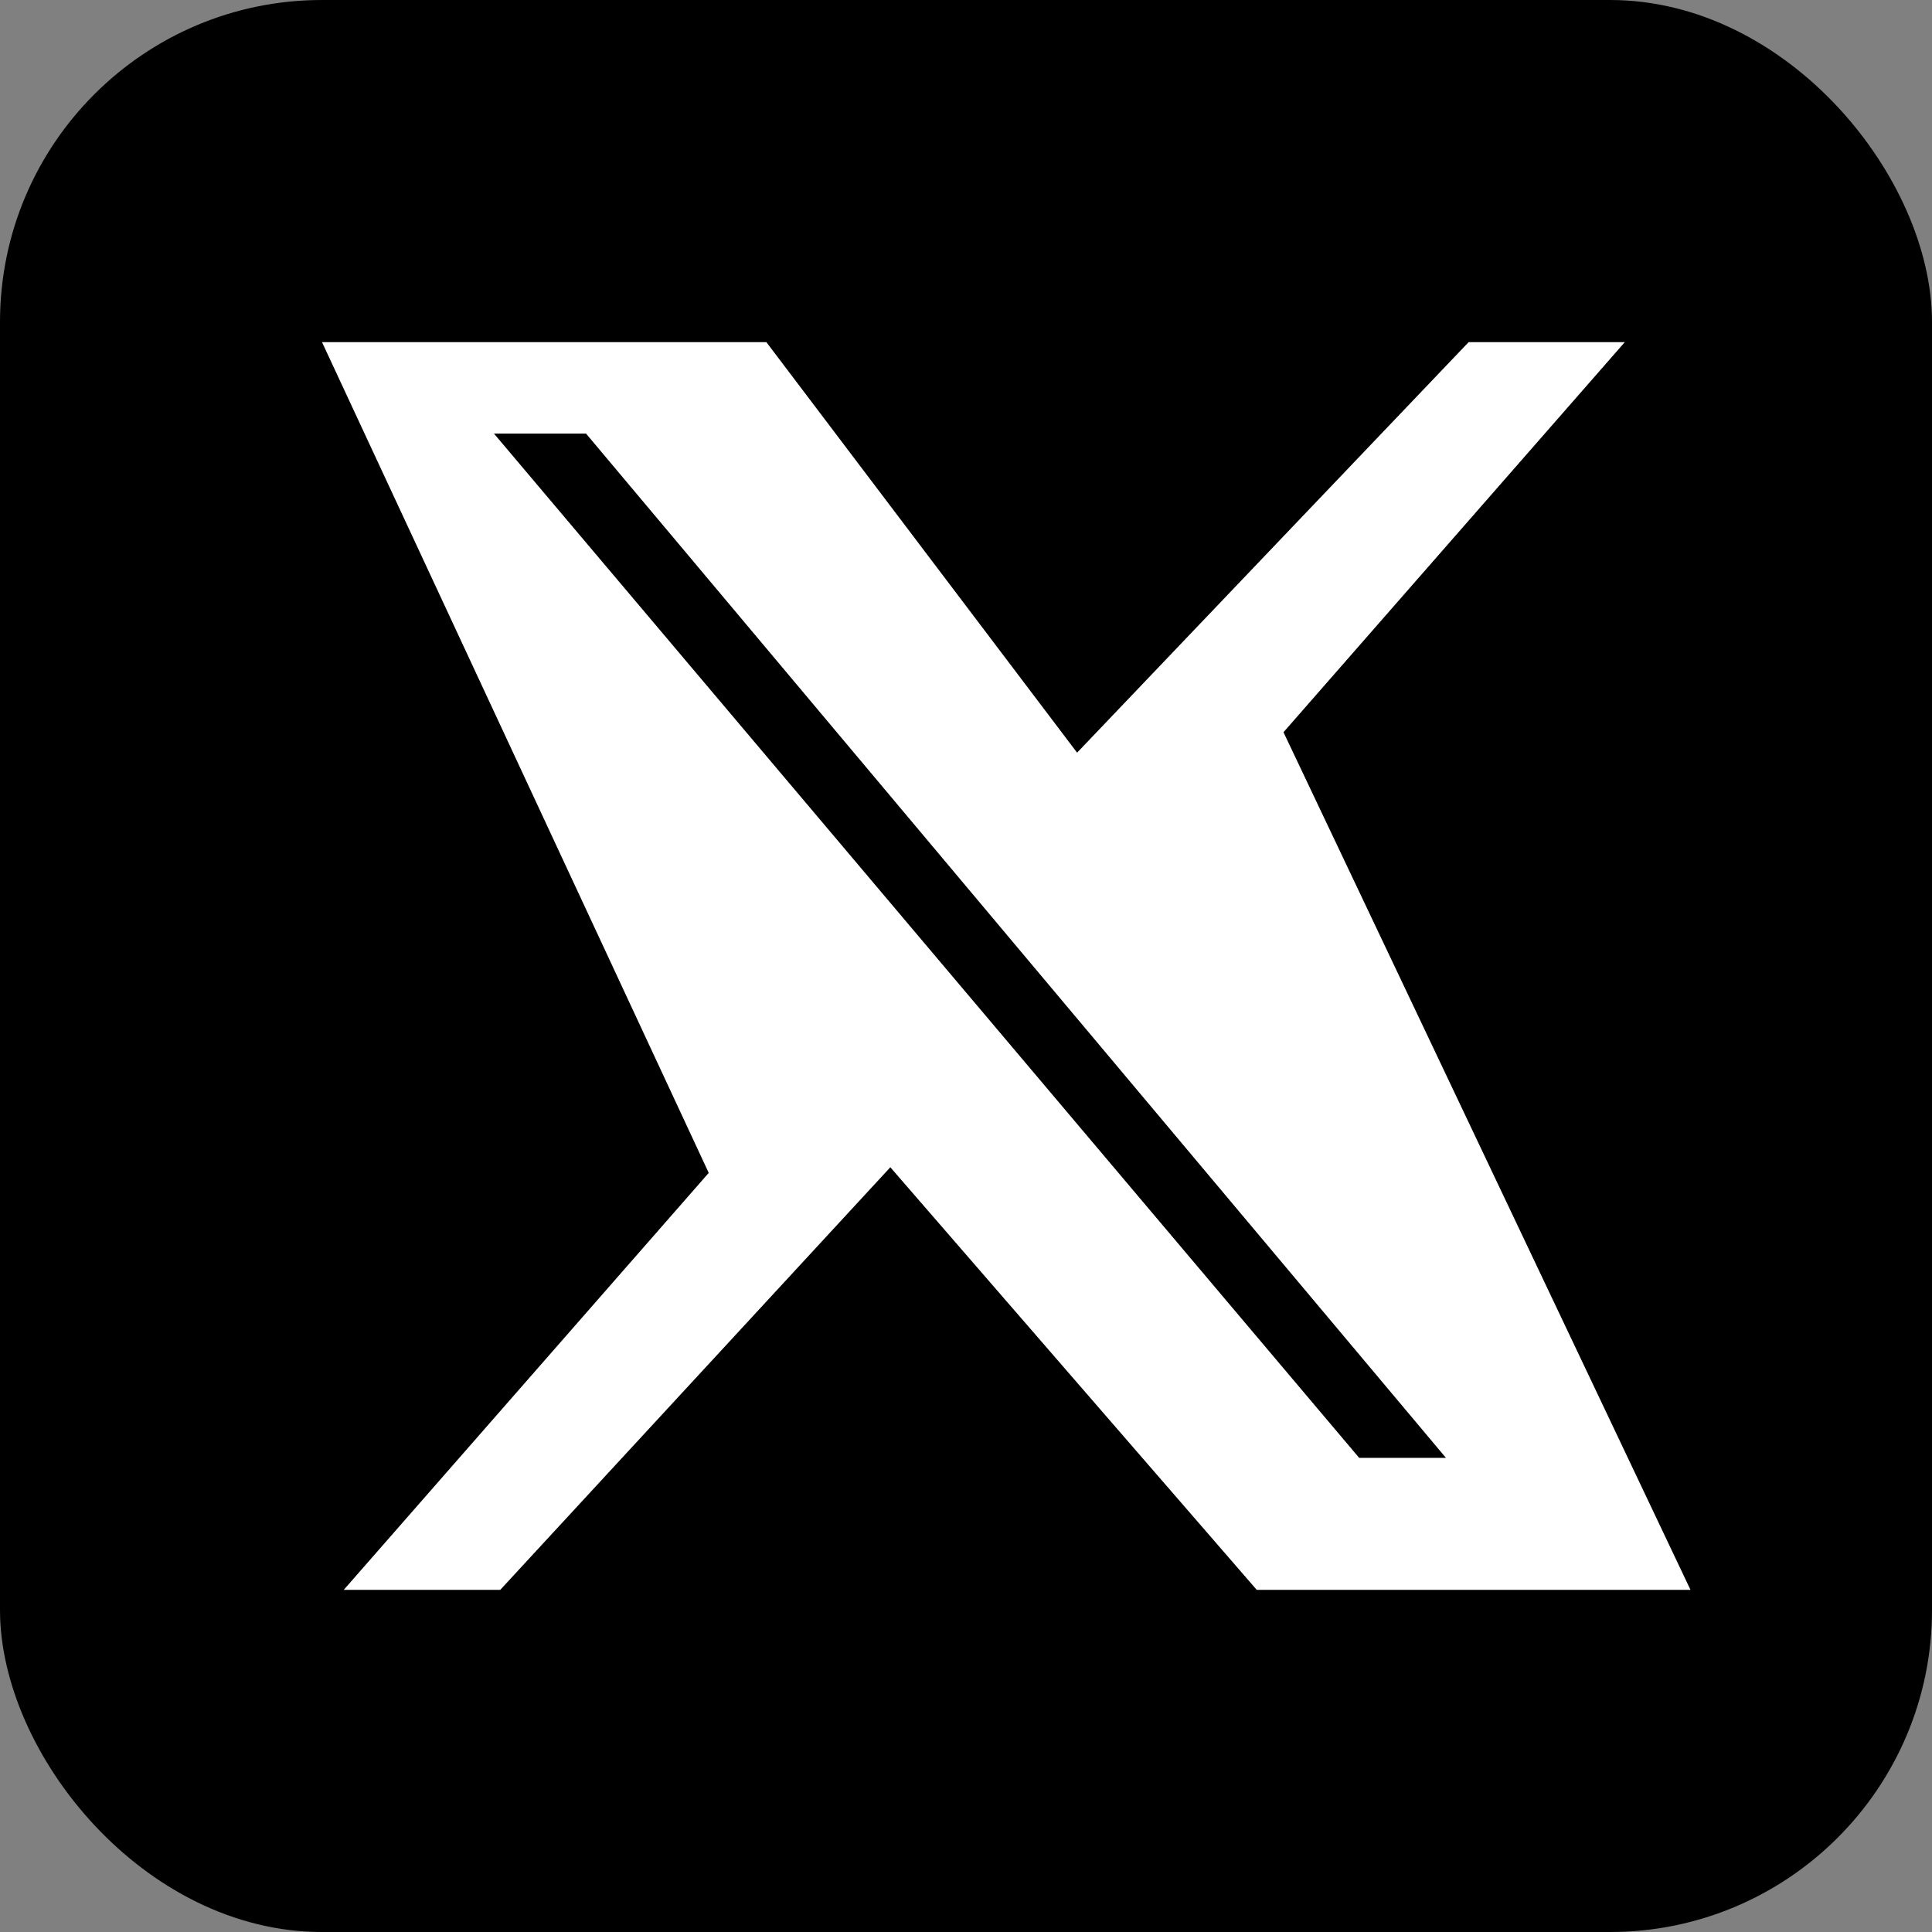
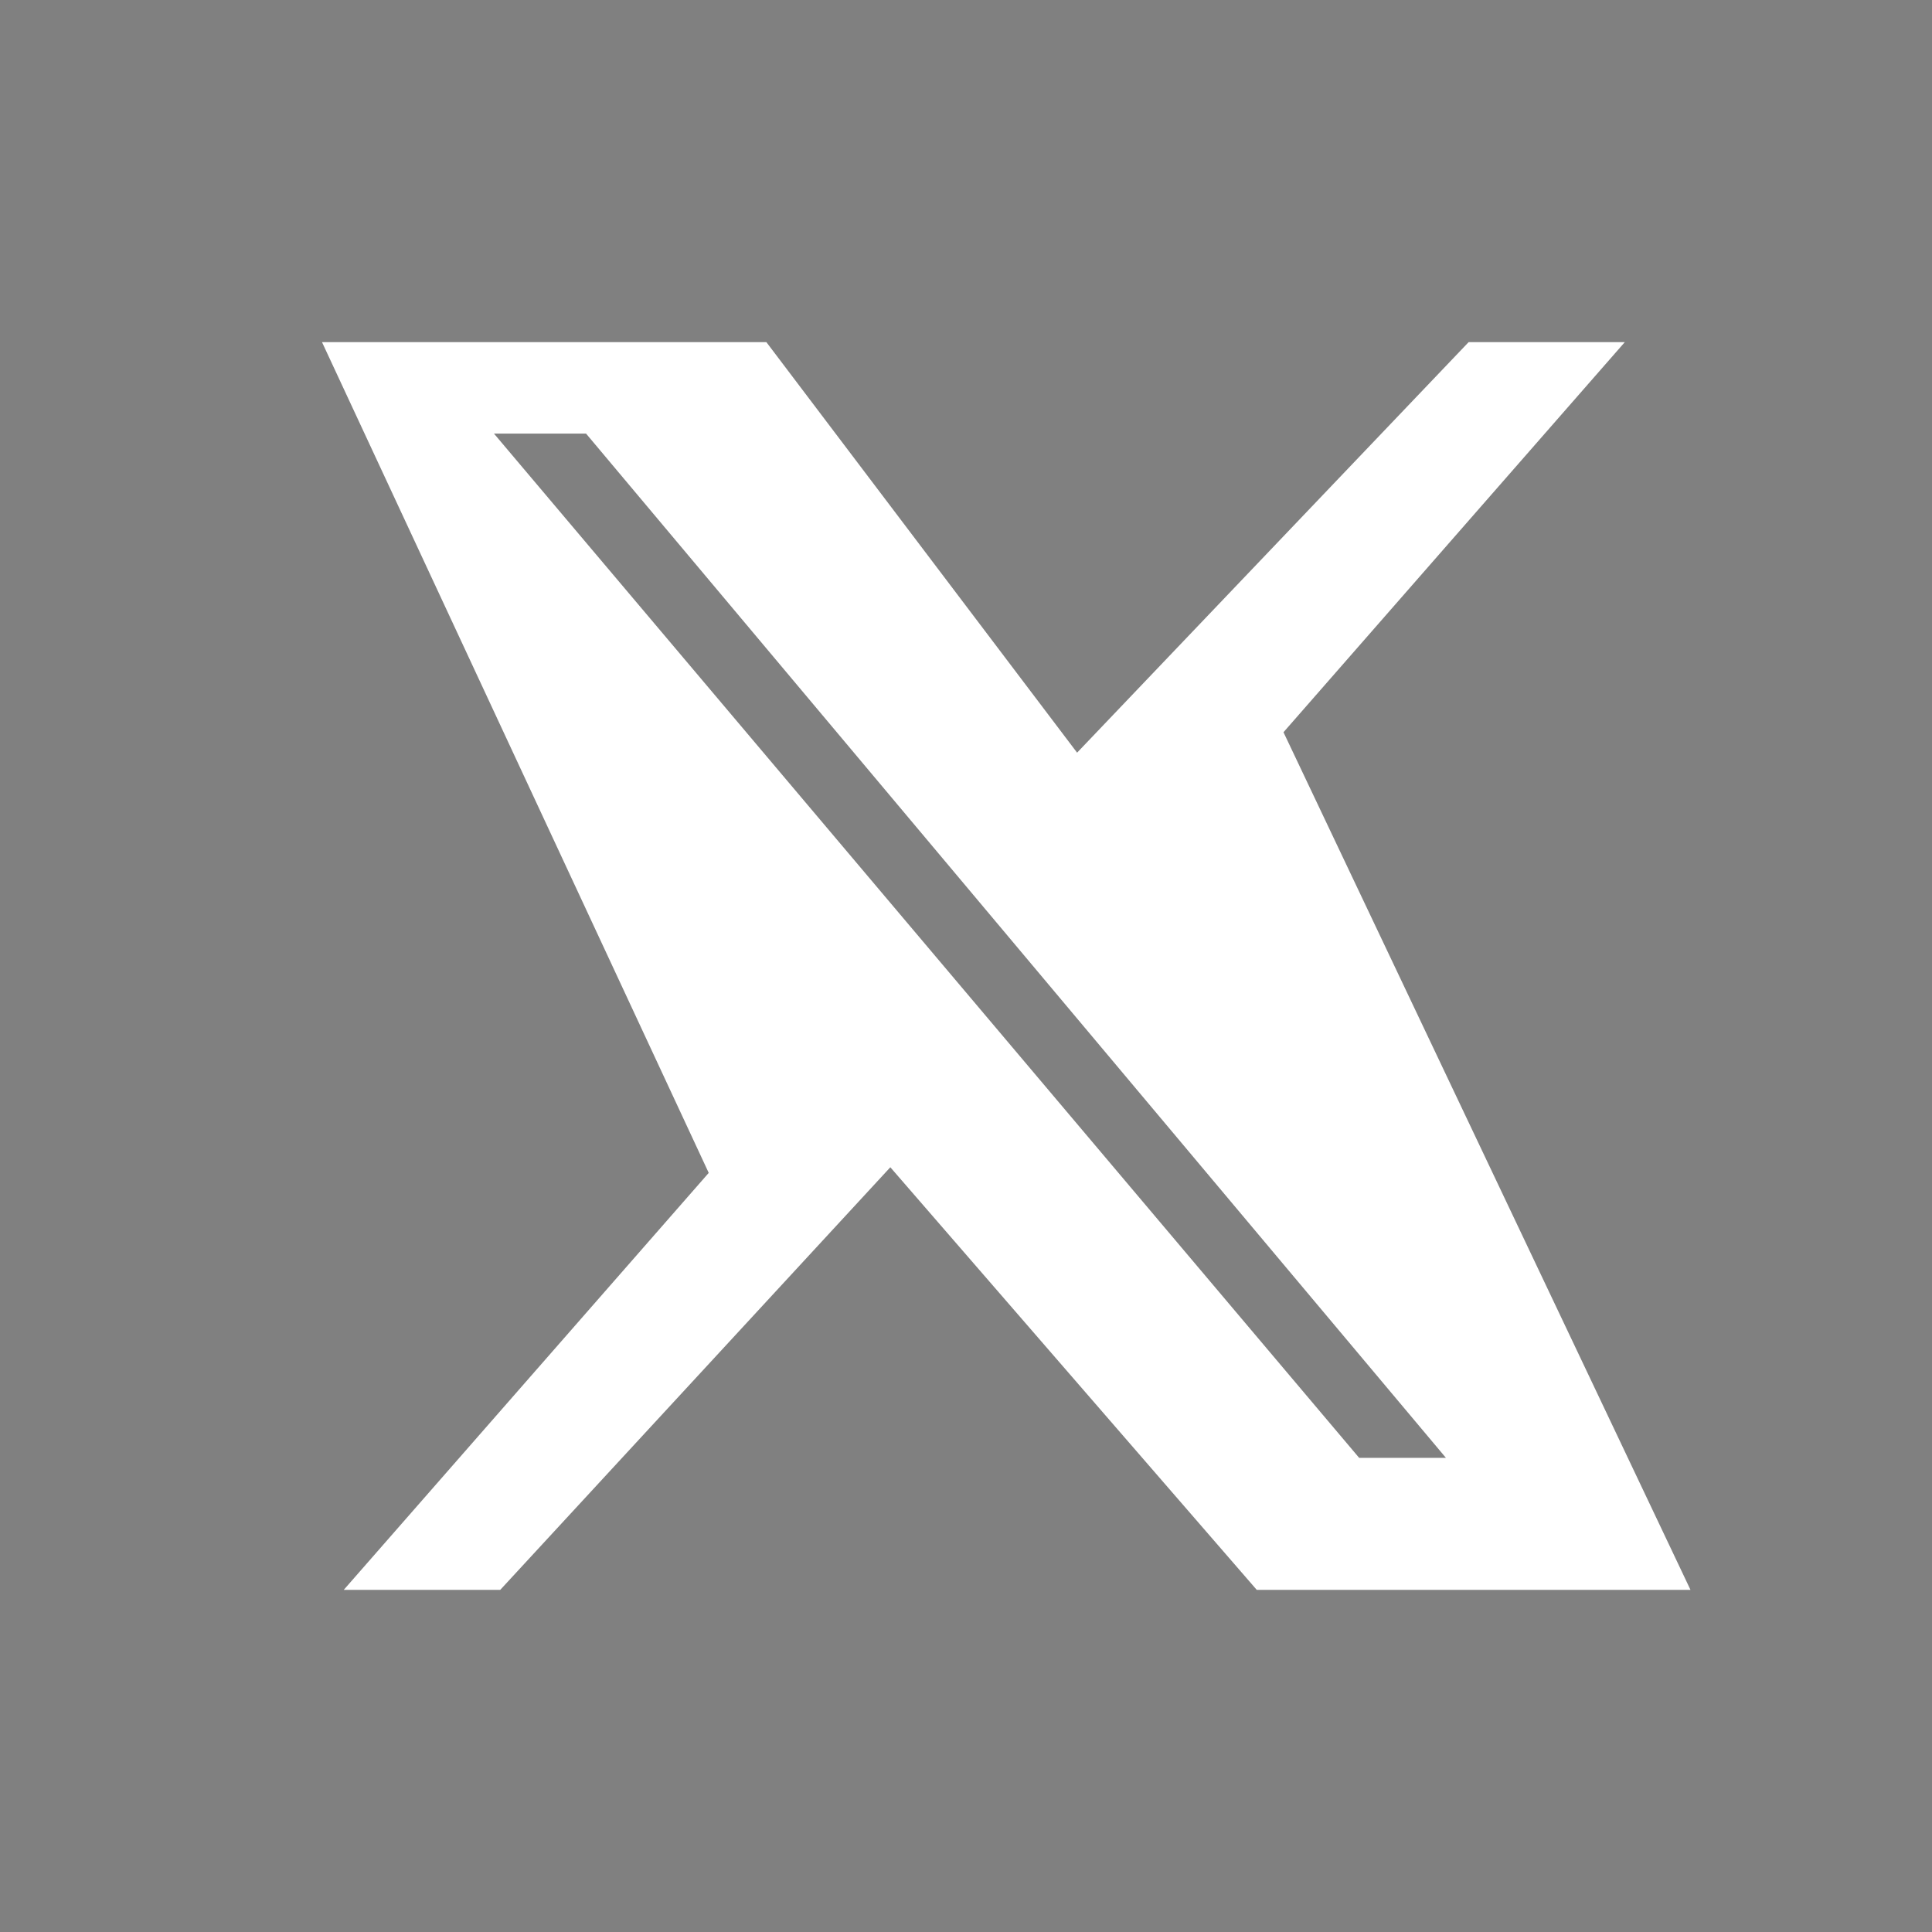
<svg xmlns="http://www.w3.org/2000/svg" width="24" height="24" viewBox="0 0 24 24">
  <rect x="0" y="0" width="24" height="24" fill="#808080" stroke="none" />
-   <rect width="24" height="24" rx="4" fill="#000000" />
  <path d="M18.244 4.25h1.94l-4.24 4.846L21 19.75h-5.388L11.06 14.5l-4.846 5.25H4.27l4.534-5.18L4 4.25h5.52l3.86 5.1 4.864-5.1zm-1.36 13.86h1.078L7.28 5.386H6.136L16.884 18.11z" fill="white" />
</svg>